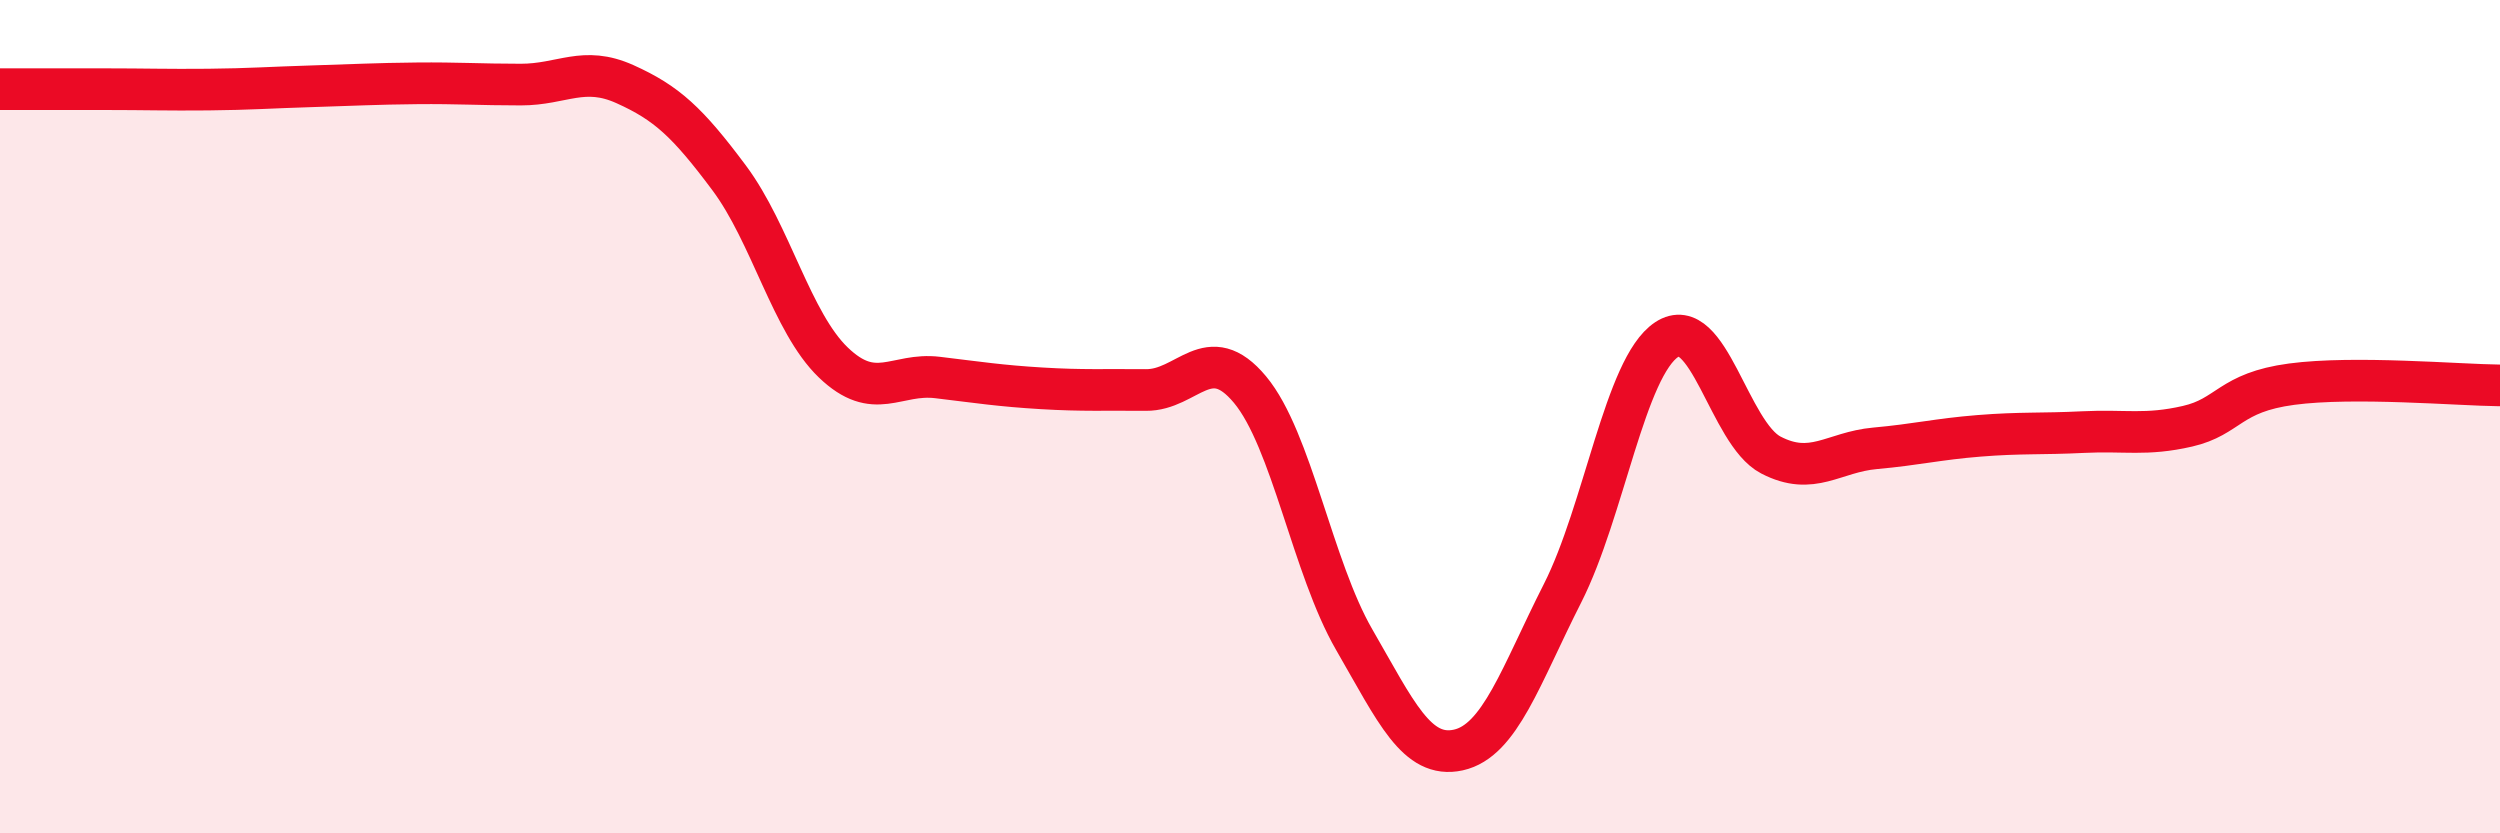
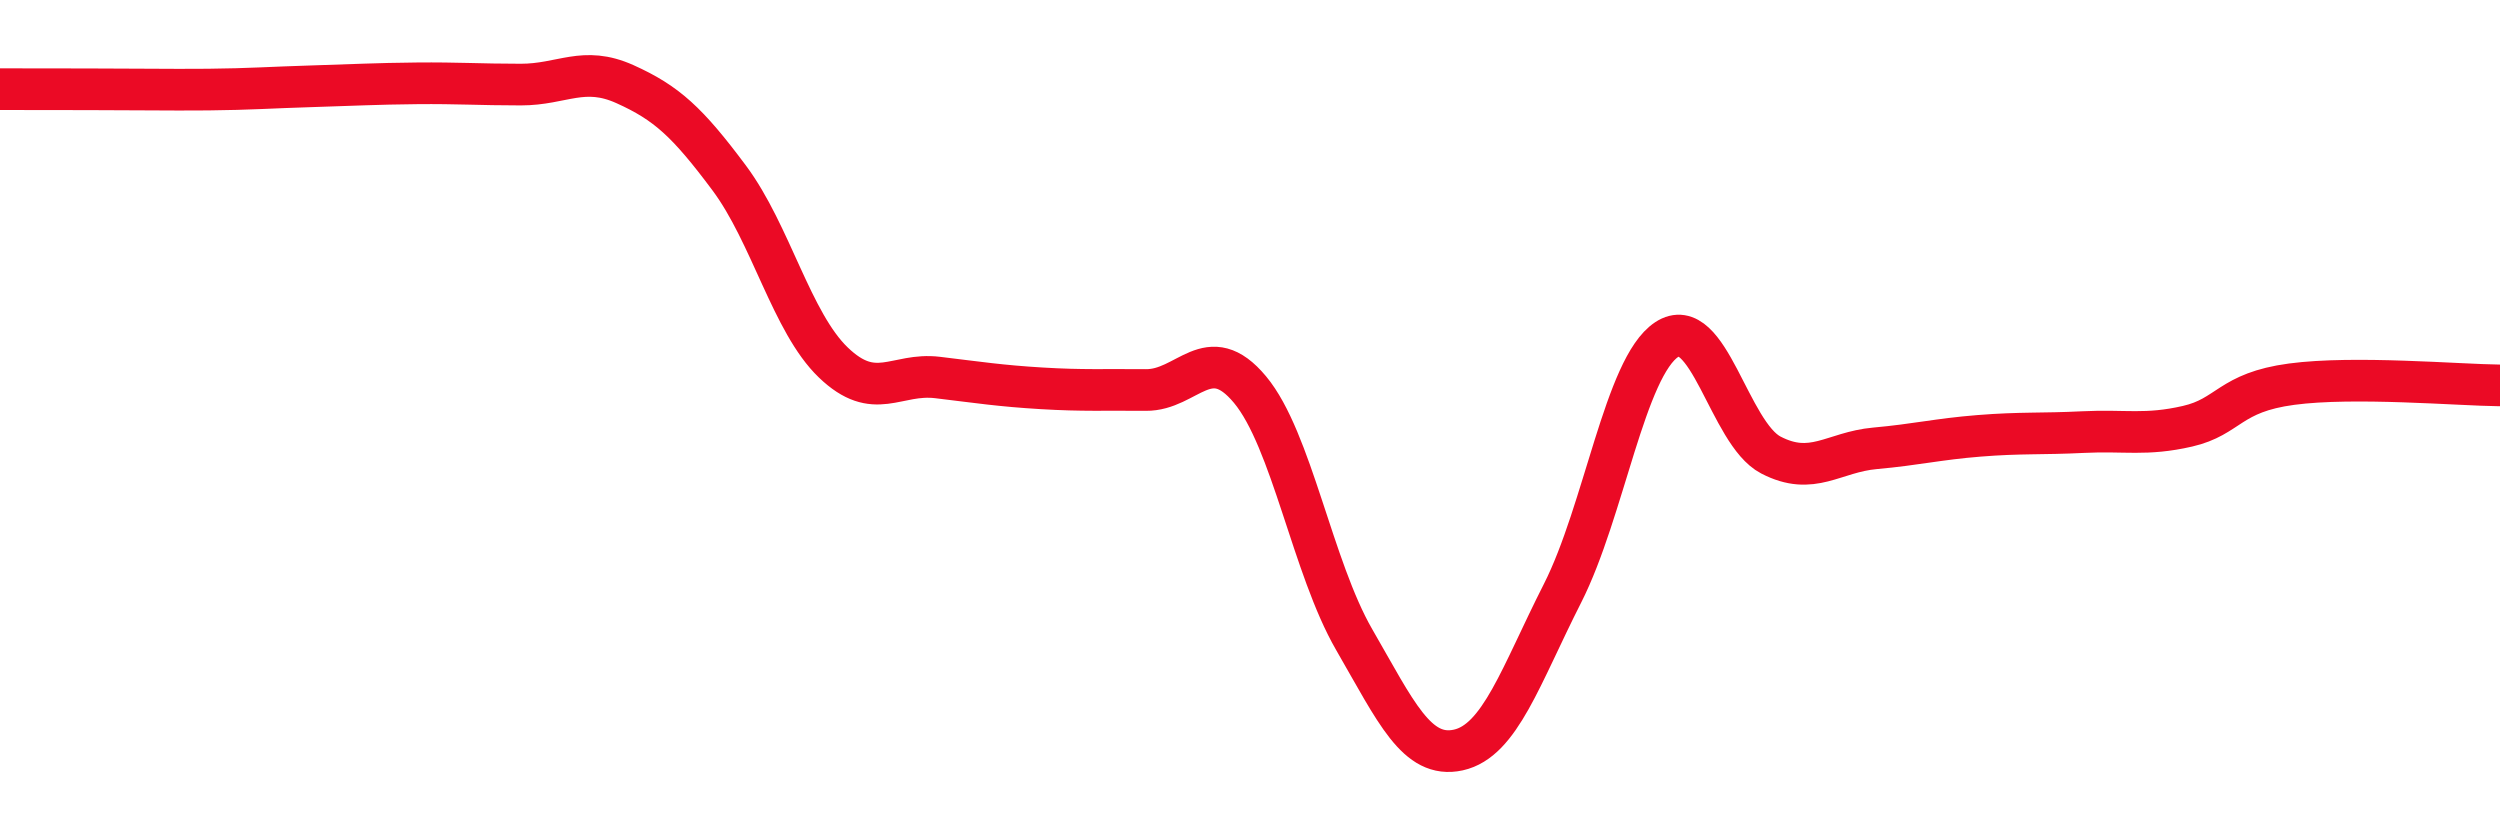
<svg xmlns="http://www.w3.org/2000/svg" width="60" height="20" viewBox="0 0 60 20">
-   <path d="M 0,2.14 C 0.5,2.14 1.5,2.14 2.5,2.14 C 3.5,2.14 4,2.16 5,2.15 C 6,2.14 6.5,2.1 7.5,2.07 C 8.5,2.04 9,2.01 10,2 C 11,1.99 11.5,2.03 12.5,2.03 C 13.5,2.03 14,1.57 15,2.02 C 16,2.47 16.5,2.93 17.5,4.27 C 18.5,5.61 19,7.74 20,8.7 C 21,9.66 21.5,8.94 22.5,9.06 C 23.5,9.18 24,9.26 25,9.32 C 26,9.38 26.5,9.35 27.5,9.36 C 28.5,9.37 29,8.15 30,9.35 C 31,10.55 31.5,13.62 32.5,15.35 C 33.5,17.08 34,18.22 35,18 C 36,17.78 36.5,16.21 37.5,14.24 C 38.5,12.27 39,8.81 40,8.15 C 41,7.49 41.5,10.4 42.5,10.92 C 43.5,11.44 44,10.85 45,10.76 C 46,10.67 46.5,10.54 47.5,10.46 C 48.5,10.38 49,10.42 50,10.37 C 51,10.32 51.5,10.46 52.5,10.23 C 53.5,10 53.5,9.42 55,9.22 C 56.5,9.02 59,9.24 60,9.25L60 20L0 20Z" fill="#EB0A25" opacity="0.1" stroke-linecap="round" stroke-linejoin="round" />
-   <path d="M 0,2.14 C 0.5,2.14 1.5,2.14 2.5,2.14 C 3.5,2.14 4,2.16 5,2.15 C 6,2.14 6.5,2.1 7.5,2.07 C 8.5,2.04 9,2.01 10,2 C 11,1.99 11.5,2.03 12.5,2.03 C 13.5,2.03 14,1.57 15,2.02 C 16,2.47 16.5,2.93 17.5,4.27 C 18.5,5.61 19,7.74 20,8.7 C 21,9.66 21.5,8.94 22.5,9.06 C 23.5,9.18 24,9.26 25,9.32 C 26,9.38 26.5,9.35 27.5,9.36 C 28.5,9.37 29,8.15 30,9.35 C 31,10.55 31.5,13.62 32.5,15.35 C 33.5,17.08 34,18.22 35,18 C 36,17.78 36.5,16.21 37.5,14.24 C 38.5,12.27 39,8.81 40,8.15 C 41,7.49 41.5,10.4 42.5,10.92 C 43.5,11.44 44,10.85 45,10.76 C 46,10.67 46.5,10.54 47.5,10.46 C 48.5,10.38 49,10.42 50,10.37 C 51,10.32 51.5,10.46 52.5,10.23 C 53.5,10 53.5,9.42 55,9.22 C 56.5,9.02 59,9.24 60,9.25" stroke="#EB0A25" stroke-width="1" fill="none" stroke-linecap="round" stroke-linejoin="round" />
+   <path d="M 0,2.14 C 3.5,2.14 4,2.16 5,2.15 C 6,2.14 6.5,2.1 7.5,2.07 C 8.5,2.04 9,2.01 10,2 C 11,1.99 11.5,2.03 12.5,2.03 C 13.5,2.03 14,1.57 15,2.02 C 16,2.47 16.5,2.93 17.5,4.27 C 18.5,5.61 19,7.74 20,8.7 C 21,9.66 21.5,8.94 22.5,9.06 C 23.5,9.18 24,9.26 25,9.32 C 26,9.38 26.5,9.35 27.5,9.36 C 28.5,9.37 29,8.15 30,9.35 C 31,10.55 31.5,13.62 32.5,15.35 C 33.5,17.08 34,18.22 35,18 C 36,17.78 36.5,16.21 37.5,14.24 C 38.5,12.27 39,8.81 40,8.15 C 41,7.49 41.5,10.4 42.5,10.92 C 43.5,11.44 44,10.85 45,10.76 C 46,10.67 46.5,10.54 47.5,10.46 C 48.5,10.38 49,10.42 50,10.37 C 51,10.32 51.5,10.46 52.5,10.23 C 53.5,10 53.5,9.42 55,9.22 C 56.5,9.02 59,9.24 60,9.25" stroke="#EB0A25" stroke-width="1" fill="none" stroke-linecap="round" stroke-linejoin="round" />
</svg>